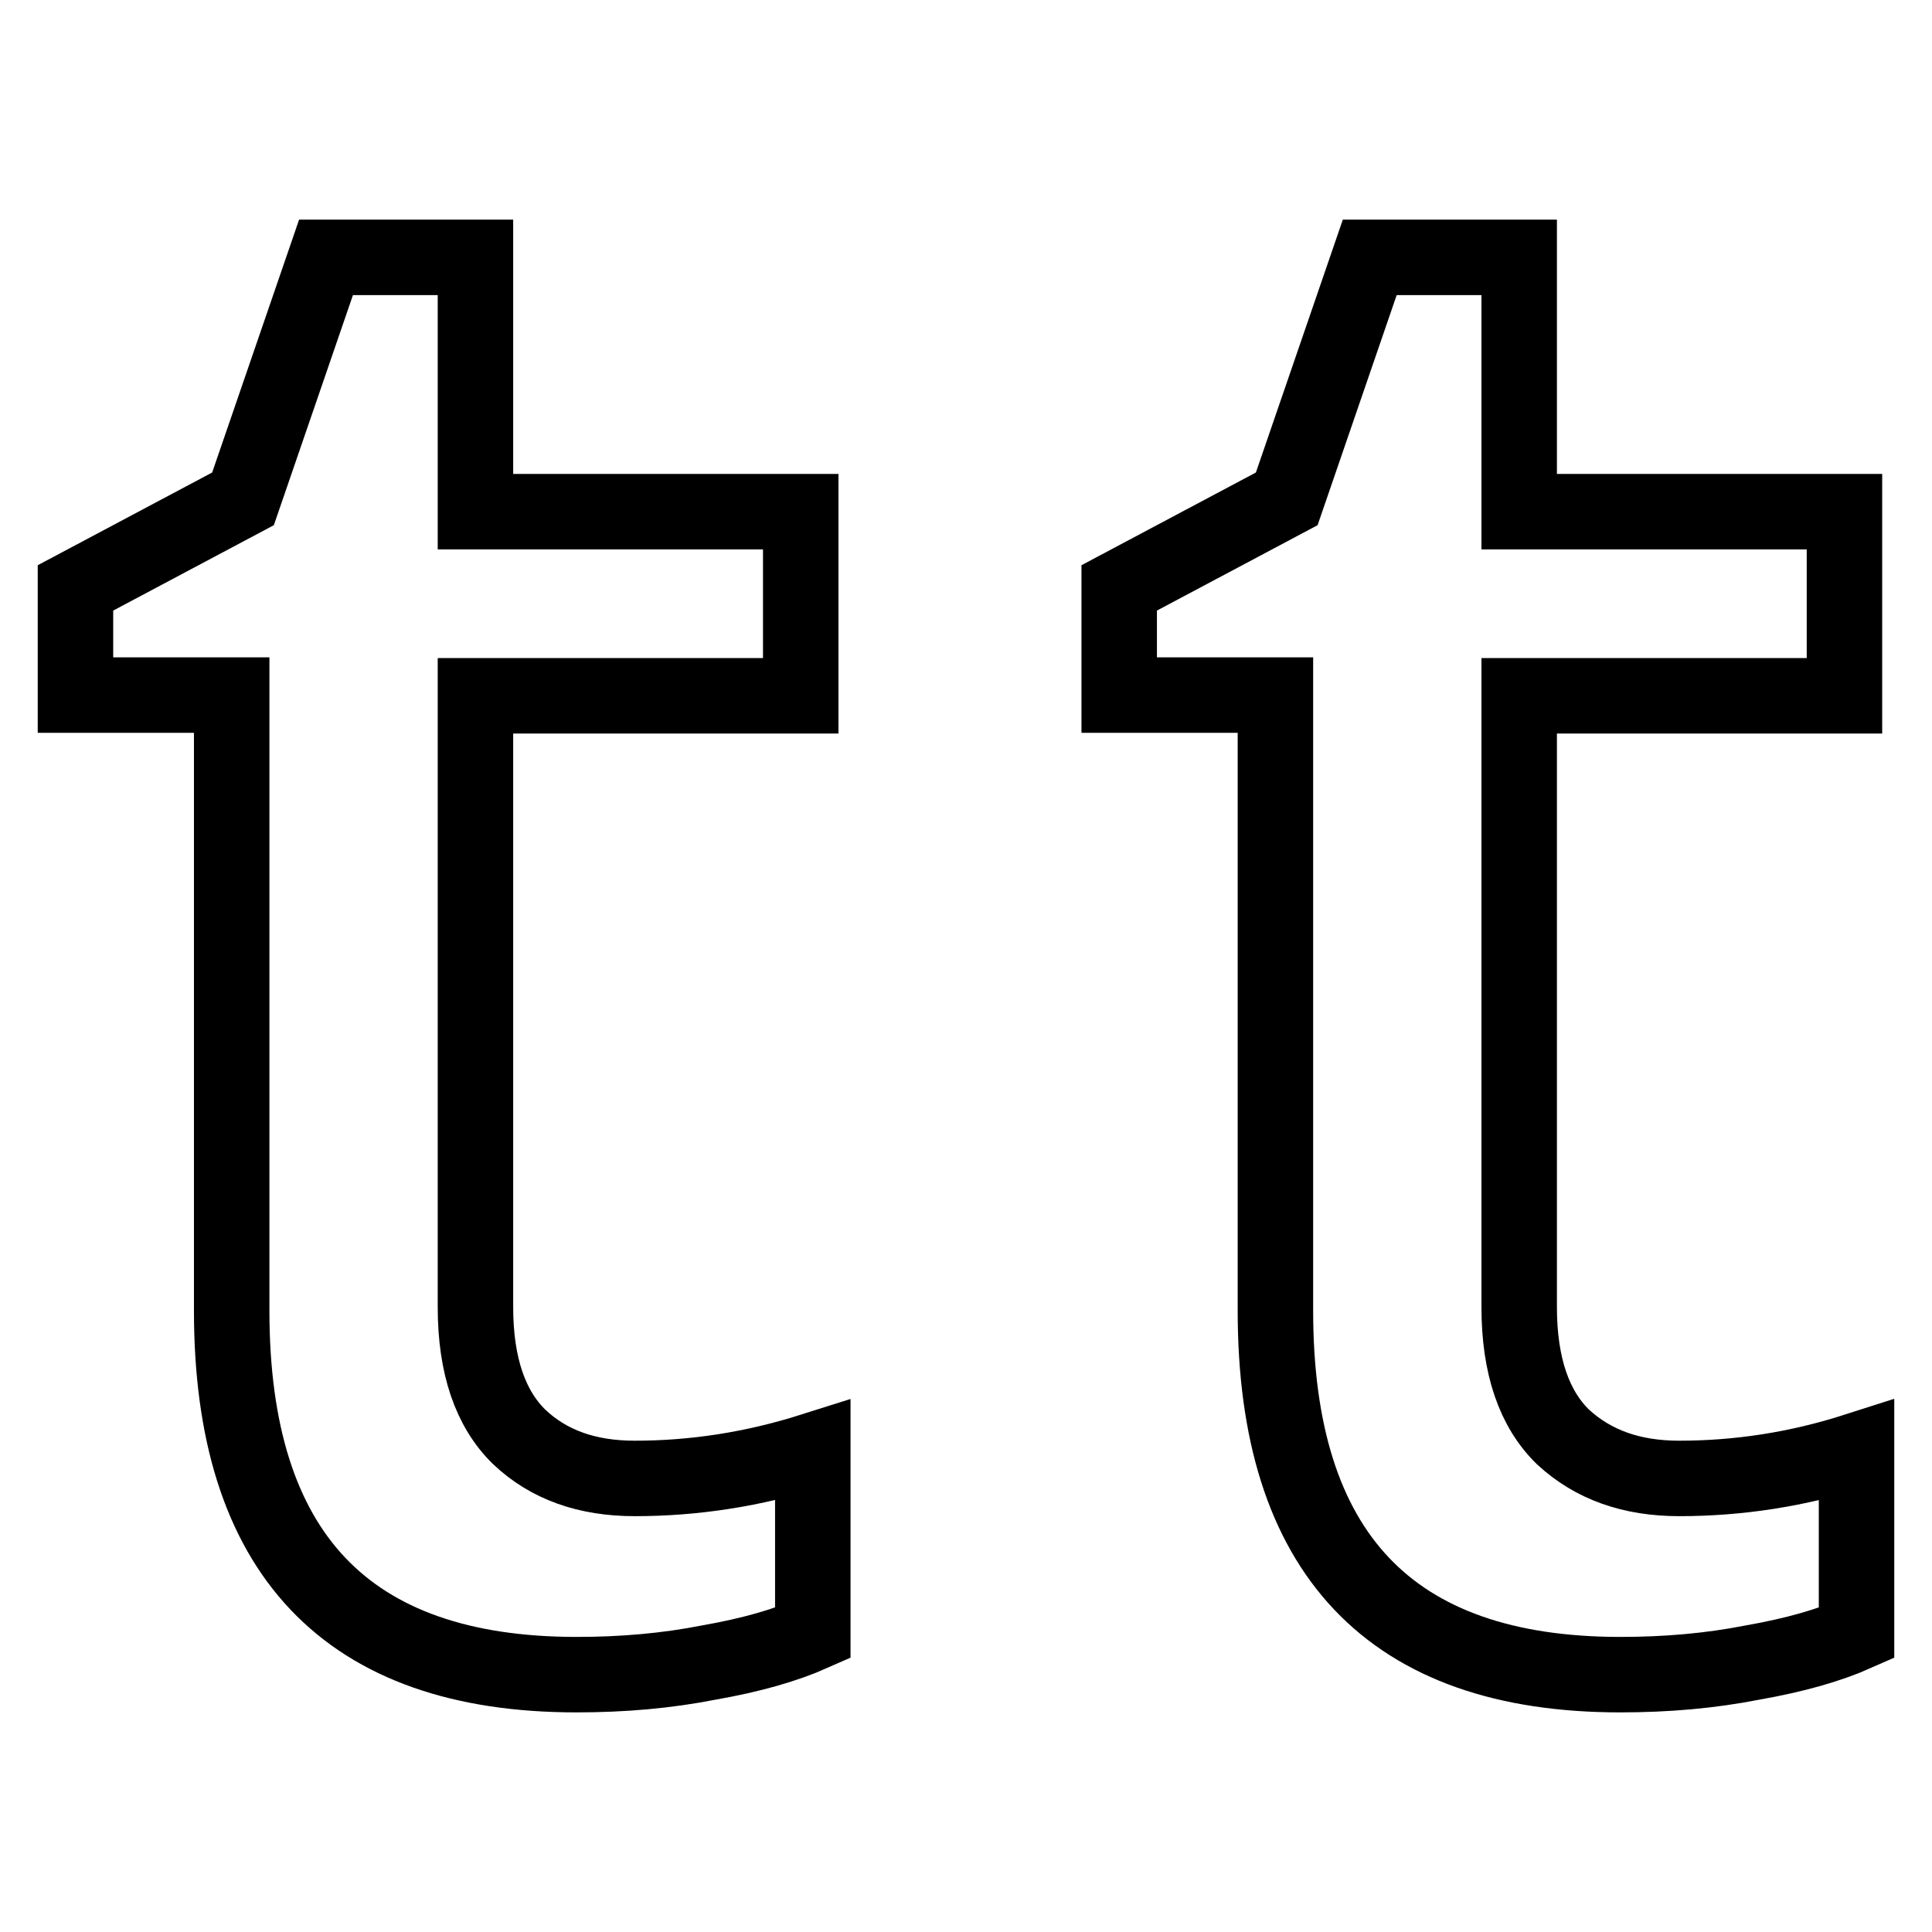
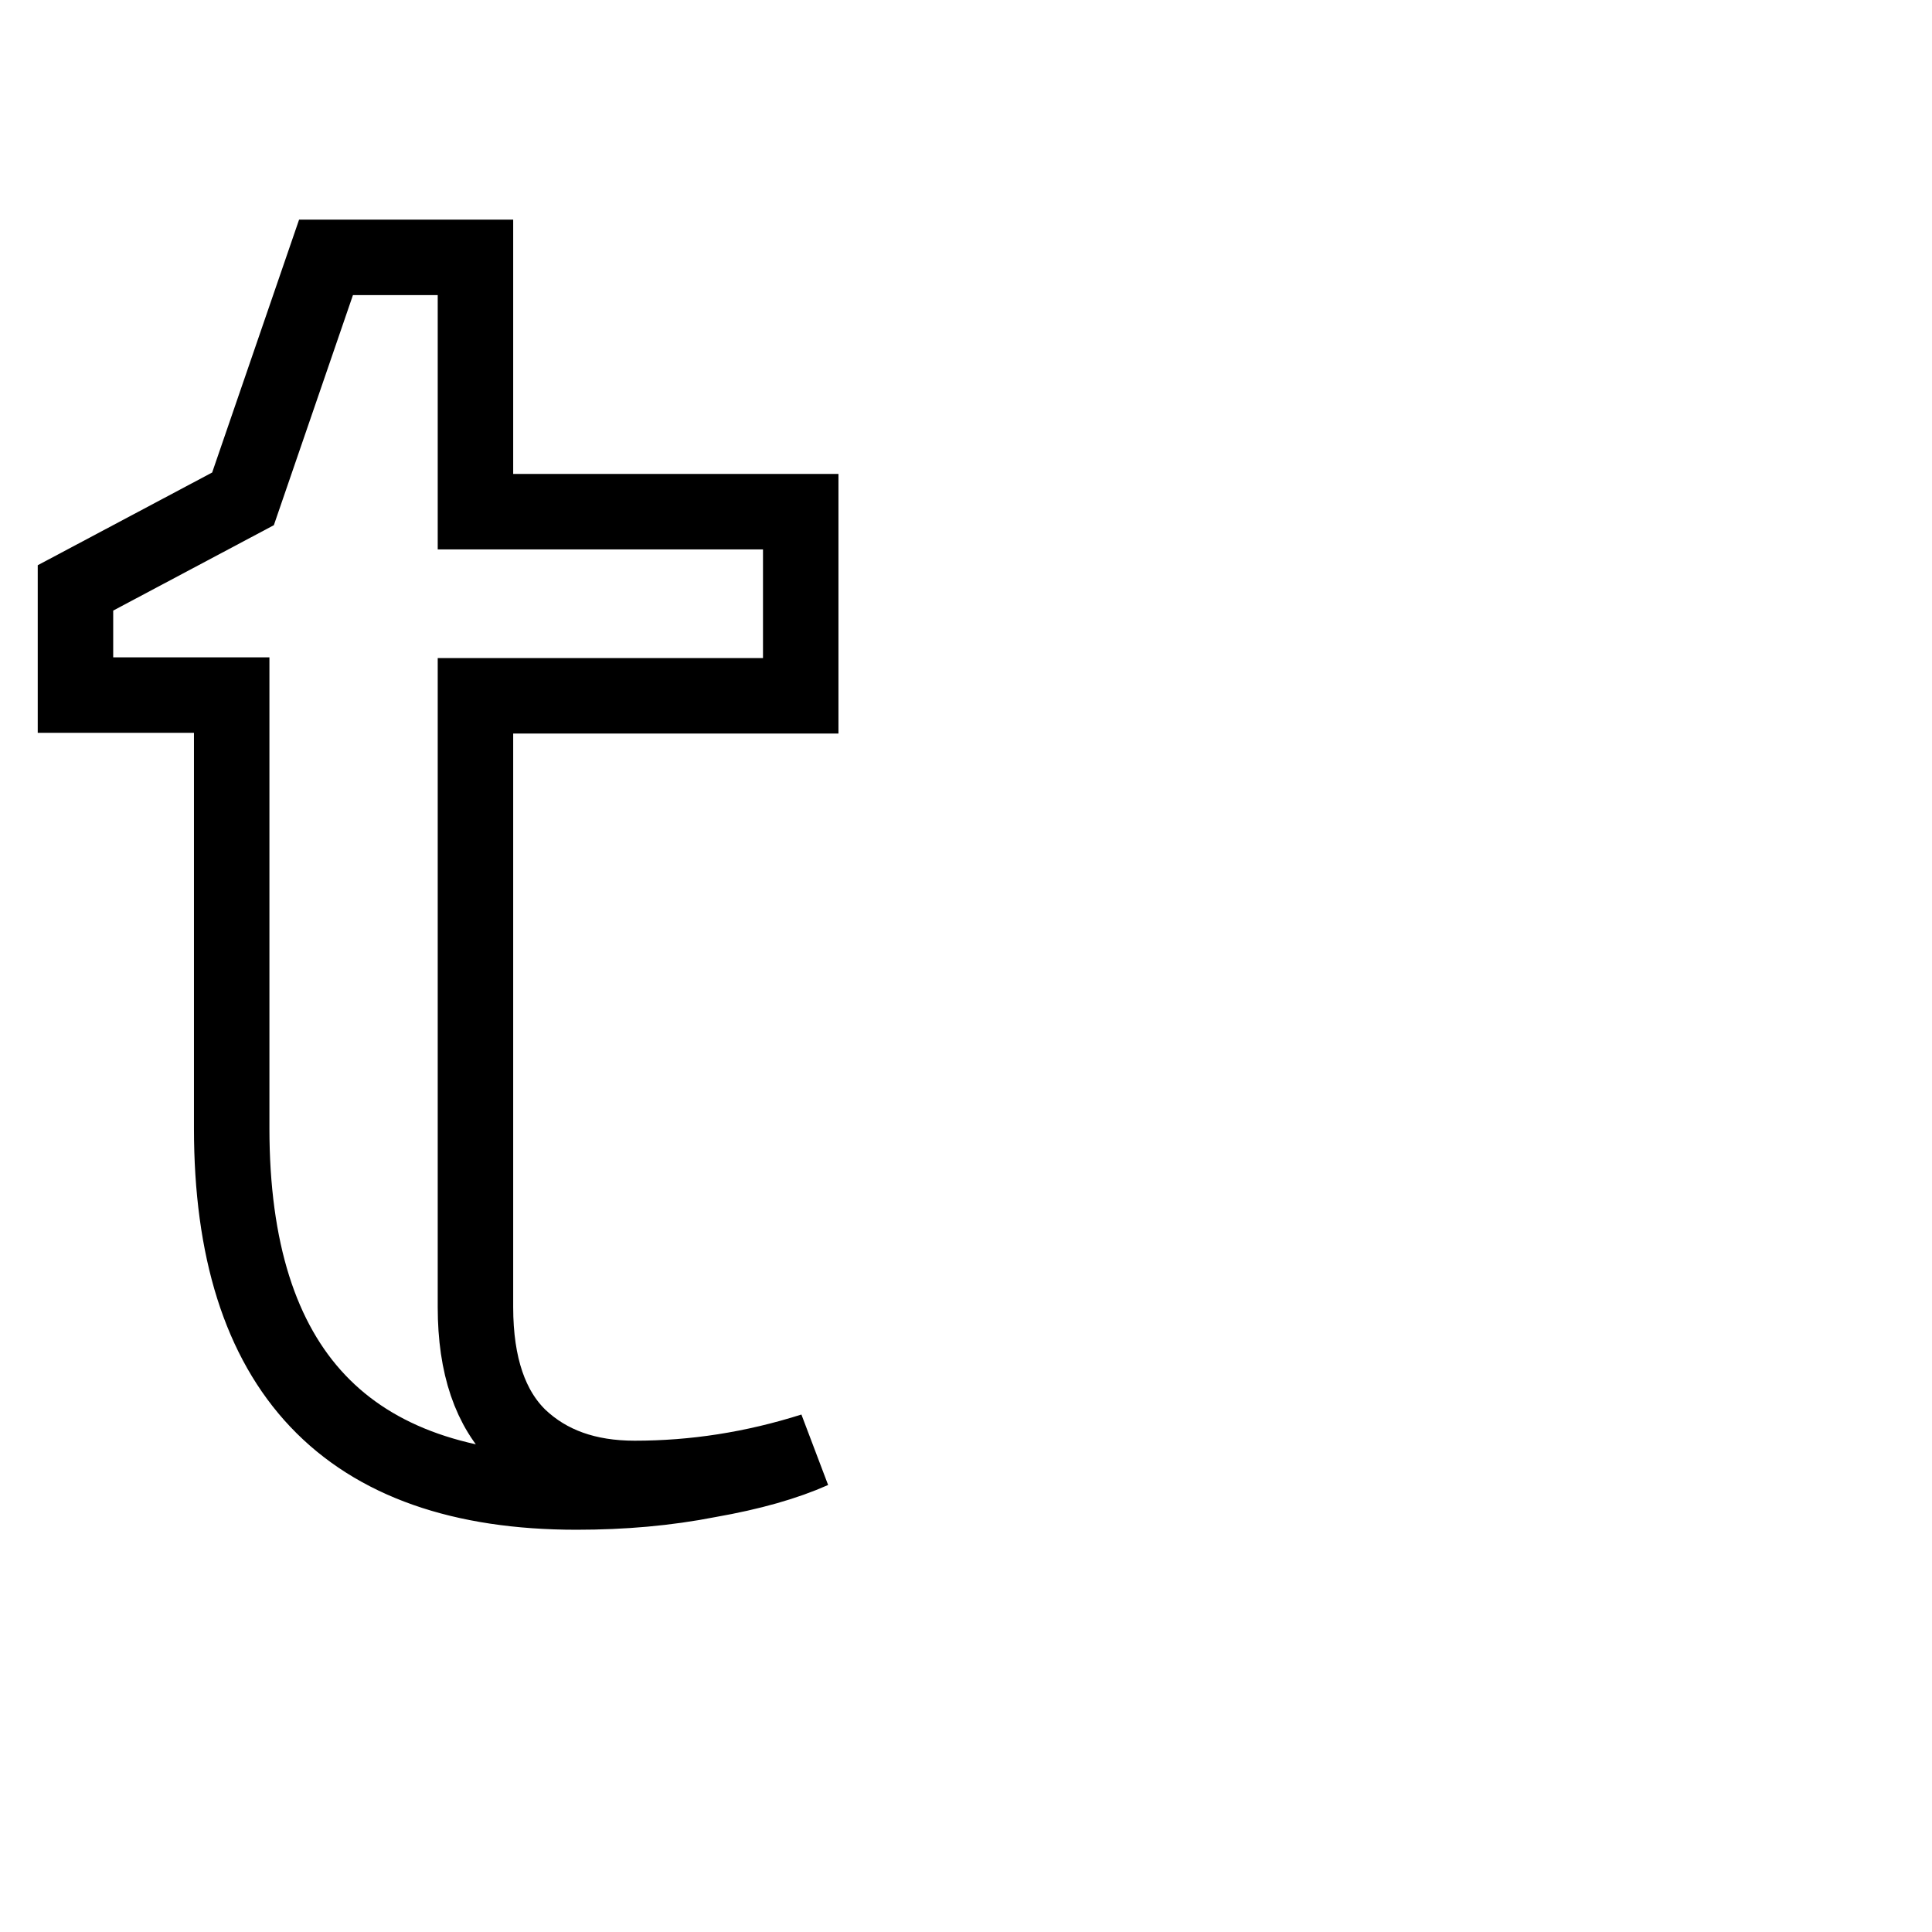
<svg xmlns="http://www.w3.org/2000/svg" version="1.1" x="0px" y="0px" viewBox="0 0 256 256" enable-background="new 0 0 256 256" xml:space="preserve">
  <g>
    <g>
-       <path stroke-width="10" fill-opacity="0" stroke="#000000" d="M222.5,195.9c7.9,0,15.7-1.2,23.5-3.7v24.2c-3.6,1.6-8.1,2.9-13.8,3.9c-5.6,1.1-11.4,1.6-17.5,1.6c-30.5,0-45.7-16.1-45.7-48.2V92.1h-20.7V77.9l22.2-11.8l11-32h19.8v33.7h43.1v24.4h-43.1v81c0,7.8,2,13.5,5.8,17.2C211.1,194.1,216.2,195.9,222.5,195.9z" />
-       <path stroke-width="10" fill-opacity="0" stroke="#000000" d="M84.1,195.9c7.9,0,15.7-1.2,23.6-3.7v24.2c-3.6,1.6-8.1,2.9-13.8,3.9c-5.6,1.1-11.4,1.6-17.5,1.6c-30.5,0-45.7-16.1-45.7-48.2V92.1H10V77.9l22.2-11.8l11-32H63v33.7h43.1v24.4H63v81c0,7.8,2,13.5,5.8,17.2C72.7,194.1,77.8,195.9,84.1,195.9z" />
+       <path stroke-width="10" fill-opacity="0" stroke="#000000" d="M84.1,195.9c7.9,0,15.7-1.2,23.6-3.7c-3.6,1.6-8.1,2.9-13.8,3.9c-5.6,1.1-11.4,1.6-17.5,1.6c-30.5,0-45.7-16.1-45.7-48.2V92.1H10V77.9l22.2-11.8l11-32H63v33.7h43.1v24.4H63v81c0,7.8,2,13.5,5.8,17.2C72.7,194.1,77.8,195.9,84.1,195.9z" />
    </g>
  </g>
</svg>